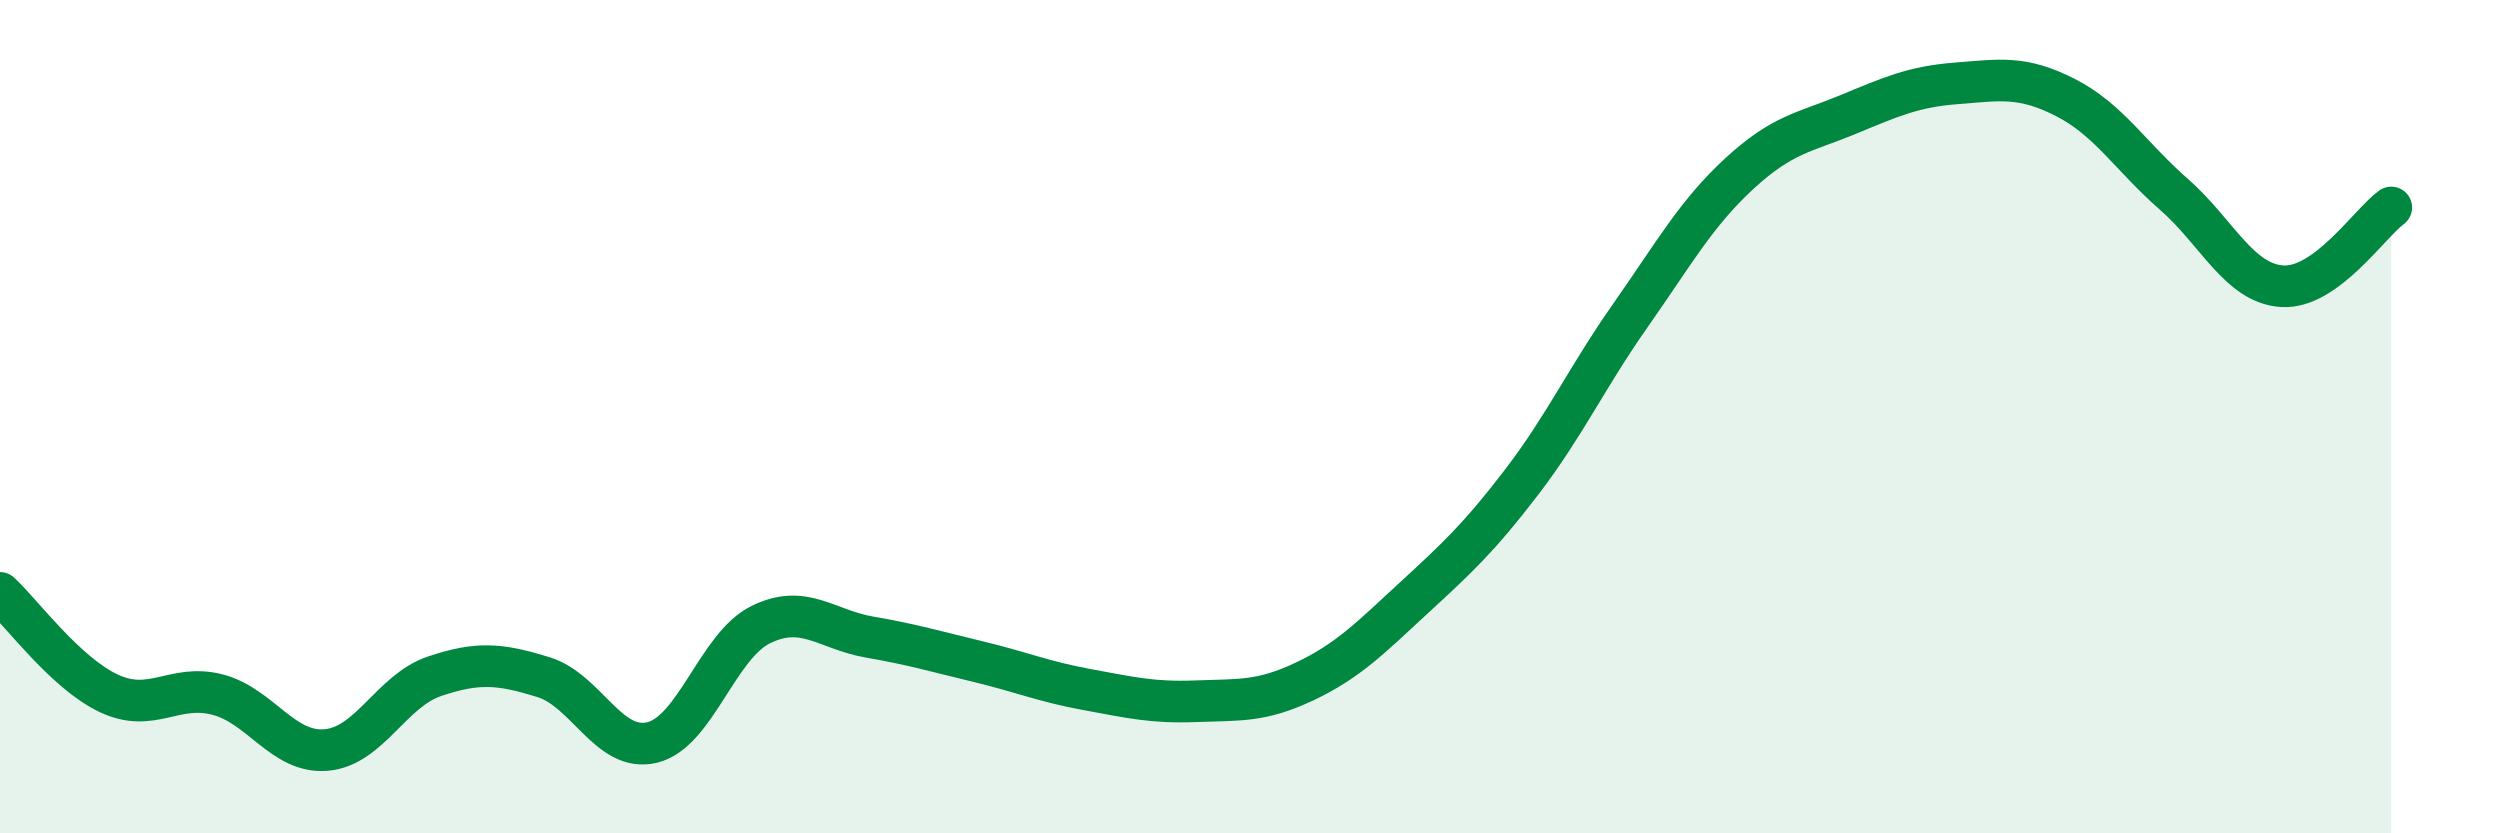
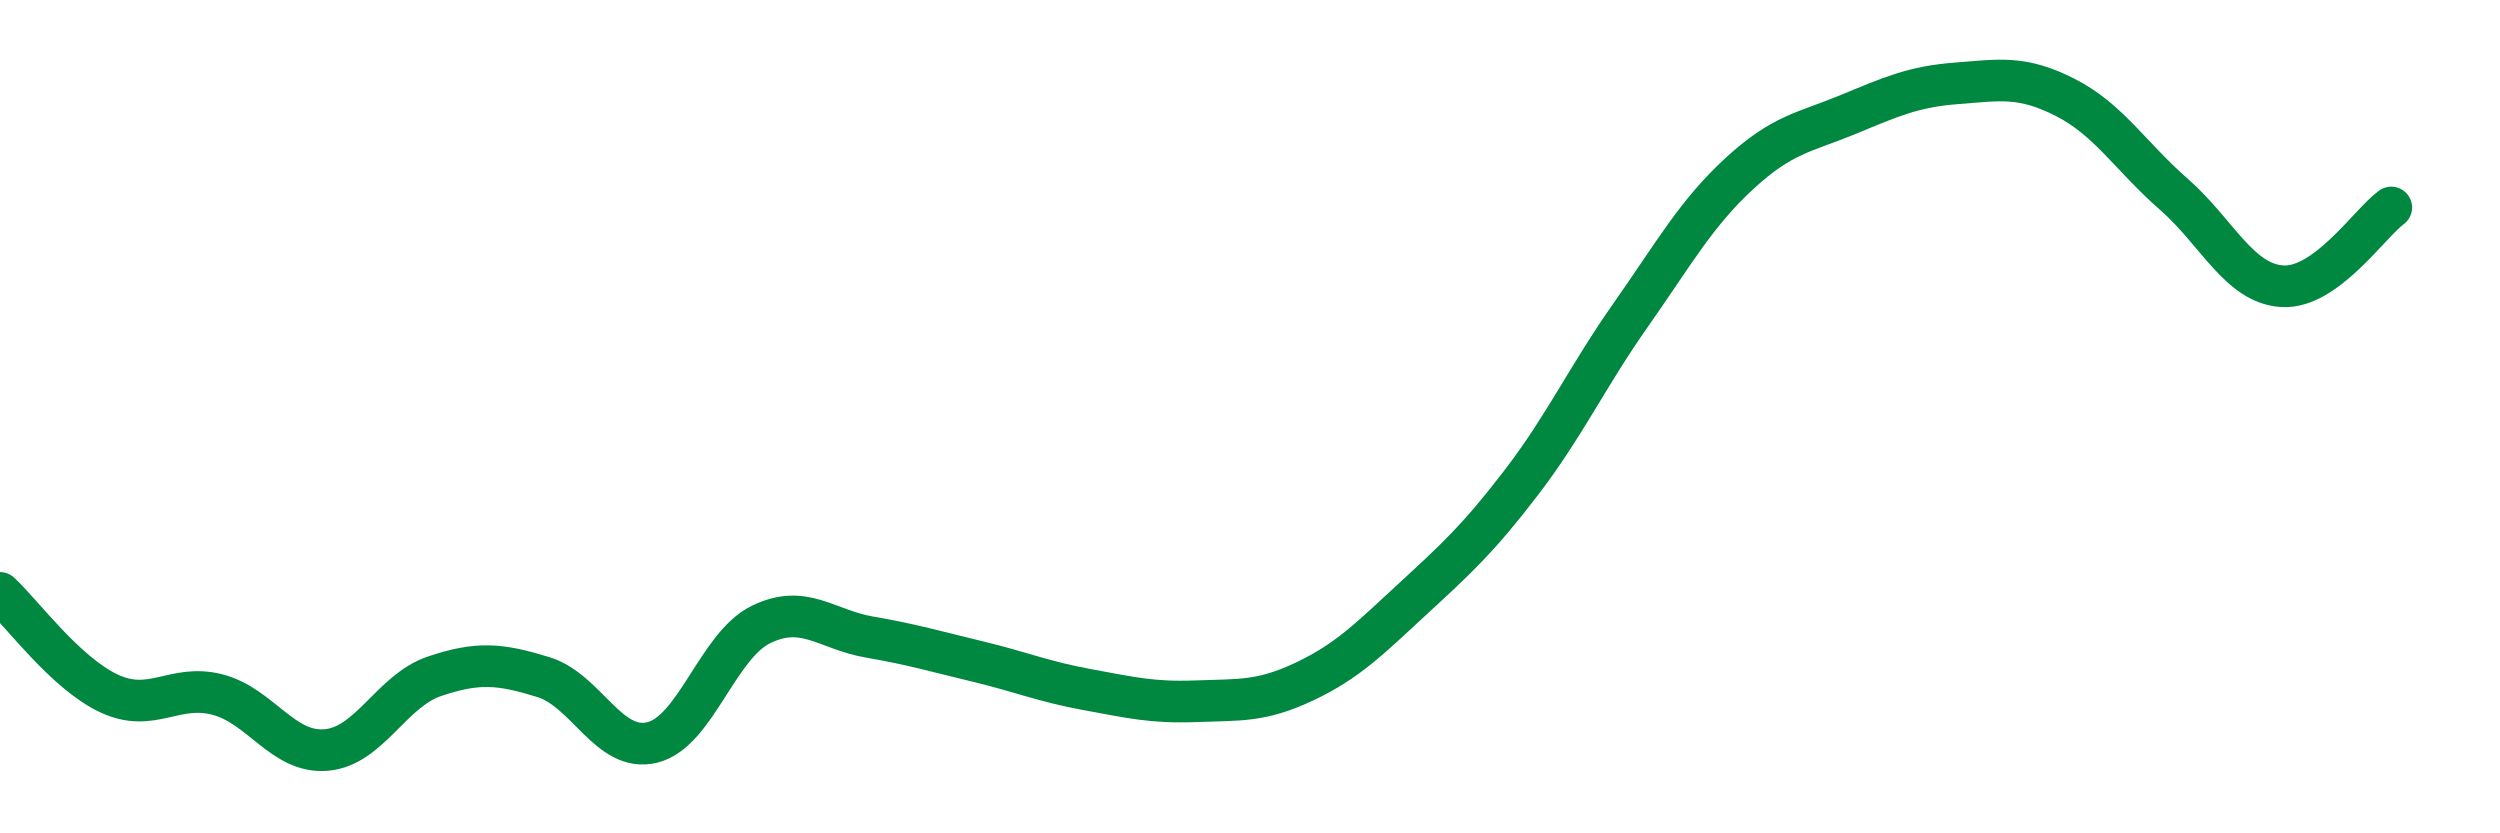
<svg xmlns="http://www.w3.org/2000/svg" width="60" height="20" viewBox="0 0 60 20">
-   <path d="M 0,14.23 C 0.52,14.71 1.57,16.15 2.61,16.64 C 3.65,17.13 4.18,16.4 5.22,16.67 C 6.26,16.94 6.79,18.09 7.83,18 C 8.87,17.91 9.39,16.58 10.43,16.23 C 11.47,15.88 12,15.93 13.04,16.25 C 14.08,16.57 14.61,18.07 15.65,17.82 C 16.69,17.57 17.22,15.5 18.26,14.99 C 19.3,14.48 19.83,15.11 20.87,15.29 C 21.91,15.47 22.44,15.63 23.48,15.88 C 24.52,16.13 25.05,16.36 26.09,16.55 C 27.13,16.74 27.66,16.87 28.7,16.83 C 29.74,16.79 30.26,16.85 31.3,16.36 C 32.34,15.87 32.87,15.33 33.91,14.37 C 34.95,13.41 35.48,12.93 36.52,11.57 C 37.56,10.21 38.09,9.05 39.13,7.57 C 40.17,6.09 40.7,5.13 41.74,4.17 C 42.78,3.21 43.31,3.18 44.35,2.75 C 45.39,2.32 45.92,2.08 46.96,2 C 48,1.92 48.53,1.81 49.57,2.34 C 50.61,2.87 51.13,3.75 52.17,4.66 C 53.21,5.57 53.74,6.81 54.78,6.87 C 55.82,6.93 56.87,5.36 57.39,4.98L57.39 20L0 20Z" fill="#008740" opacity="0.1" stroke-linecap="round" stroke-linejoin="round" />
  <path d="M 0,14.23 C 0.52,14.71 1.57,16.15 2.61,16.64 C 3.65,17.13 4.18,16.4 5.22,16.67 C 6.26,16.94 6.79,18.09 7.83,18 C 8.87,17.91 9.39,16.58 10.43,16.23 C 11.47,15.88 12,15.93 13.04,16.25 C 14.08,16.57 14.61,18.07 15.65,17.82 C 16.69,17.57 17.22,15.5 18.26,14.99 C 19.3,14.48 19.83,15.11 20.87,15.29 C 21.91,15.47 22.44,15.63 23.48,15.88 C 24.52,16.13 25.05,16.36 26.09,16.55 C 27.13,16.74 27.66,16.87 28.7,16.83 C 29.74,16.79 30.26,16.85 31.3,16.36 C 32.34,15.87 32.87,15.33 33.91,14.37 C 34.95,13.41 35.48,12.93 36.52,11.57 C 37.56,10.21 38.09,9.05 39.13,7.57 C 40.17,6.09 40.7,5.13 41.74,4.17 C 42.78,3.21 43.31,3.18 44.35,2.75 C 45.39,2.32 45.92,2.08 46.96,2 C 48,1.92 48.53,1.81 49.57,2.34 C 50.61,2.87 51.13,3.75 52.17,4.66 C 53.21,5.57 53.74,6.81 54.78,6.87 C 55.82,6.93 56.87,5.36 57.39,4.98" stroke="#008740" stroke-width="1" fill="none" stroke-linecap="round" stroke-linejoin="round" />
</svg>